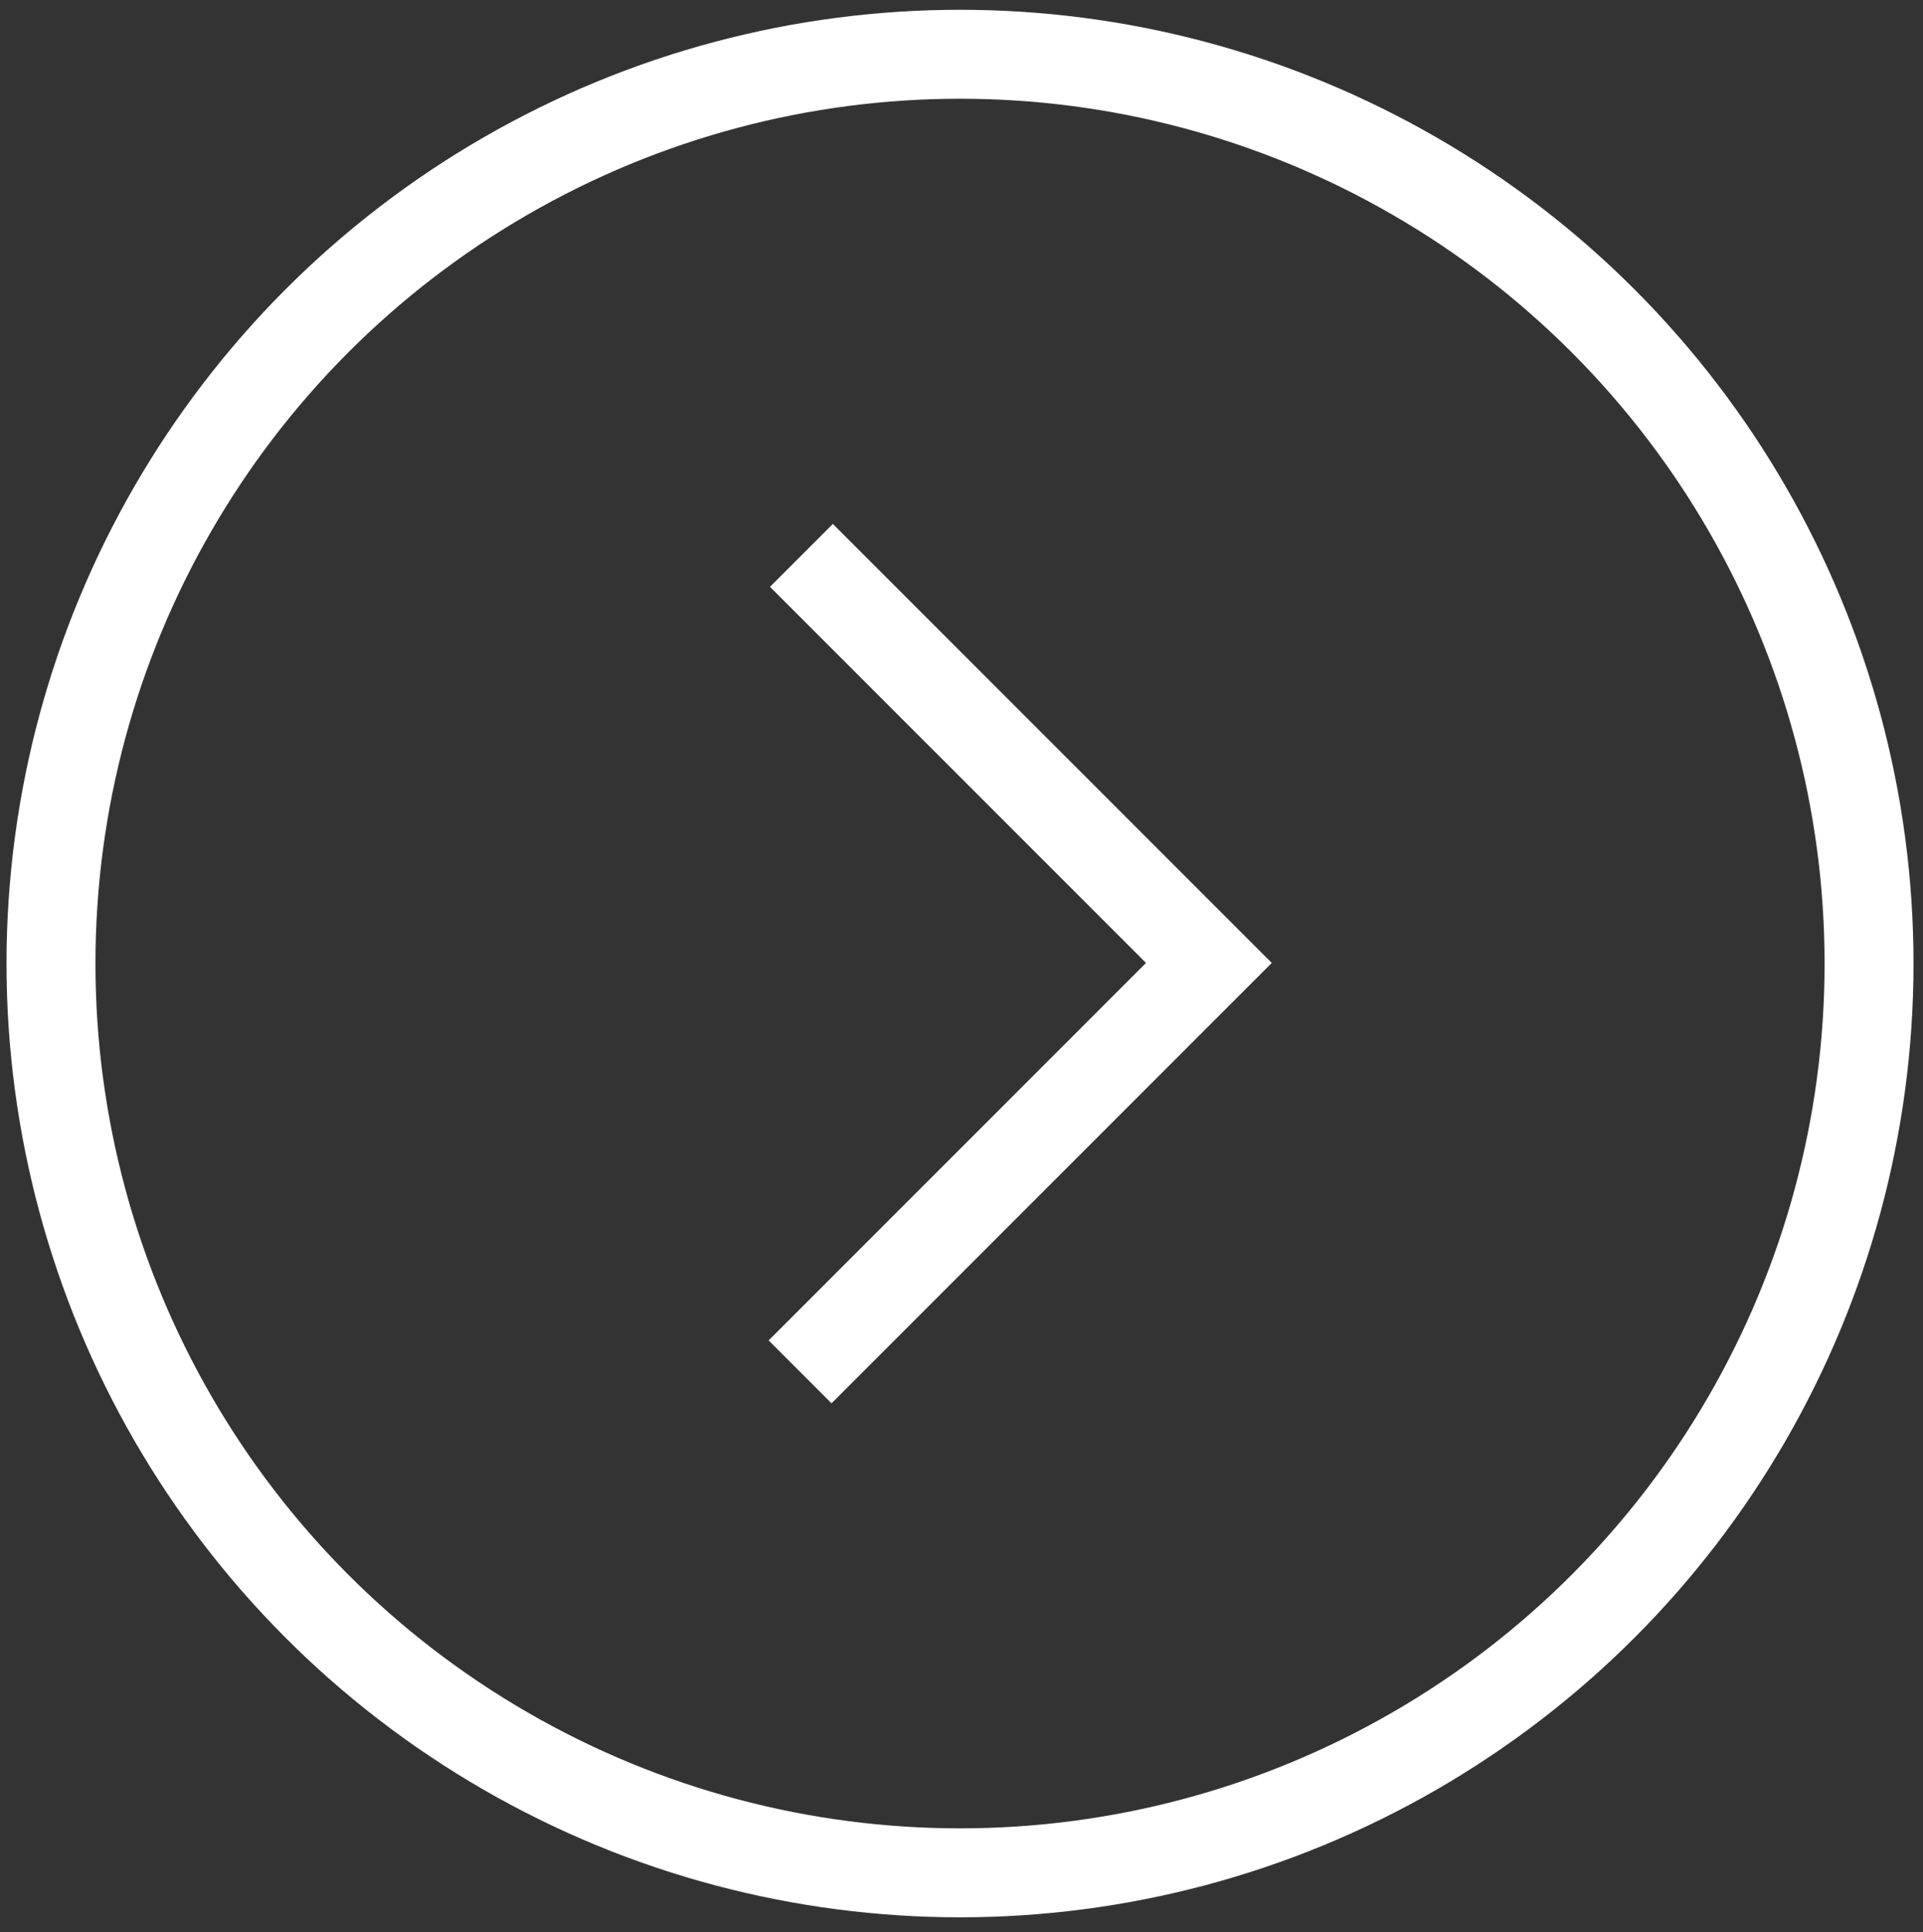
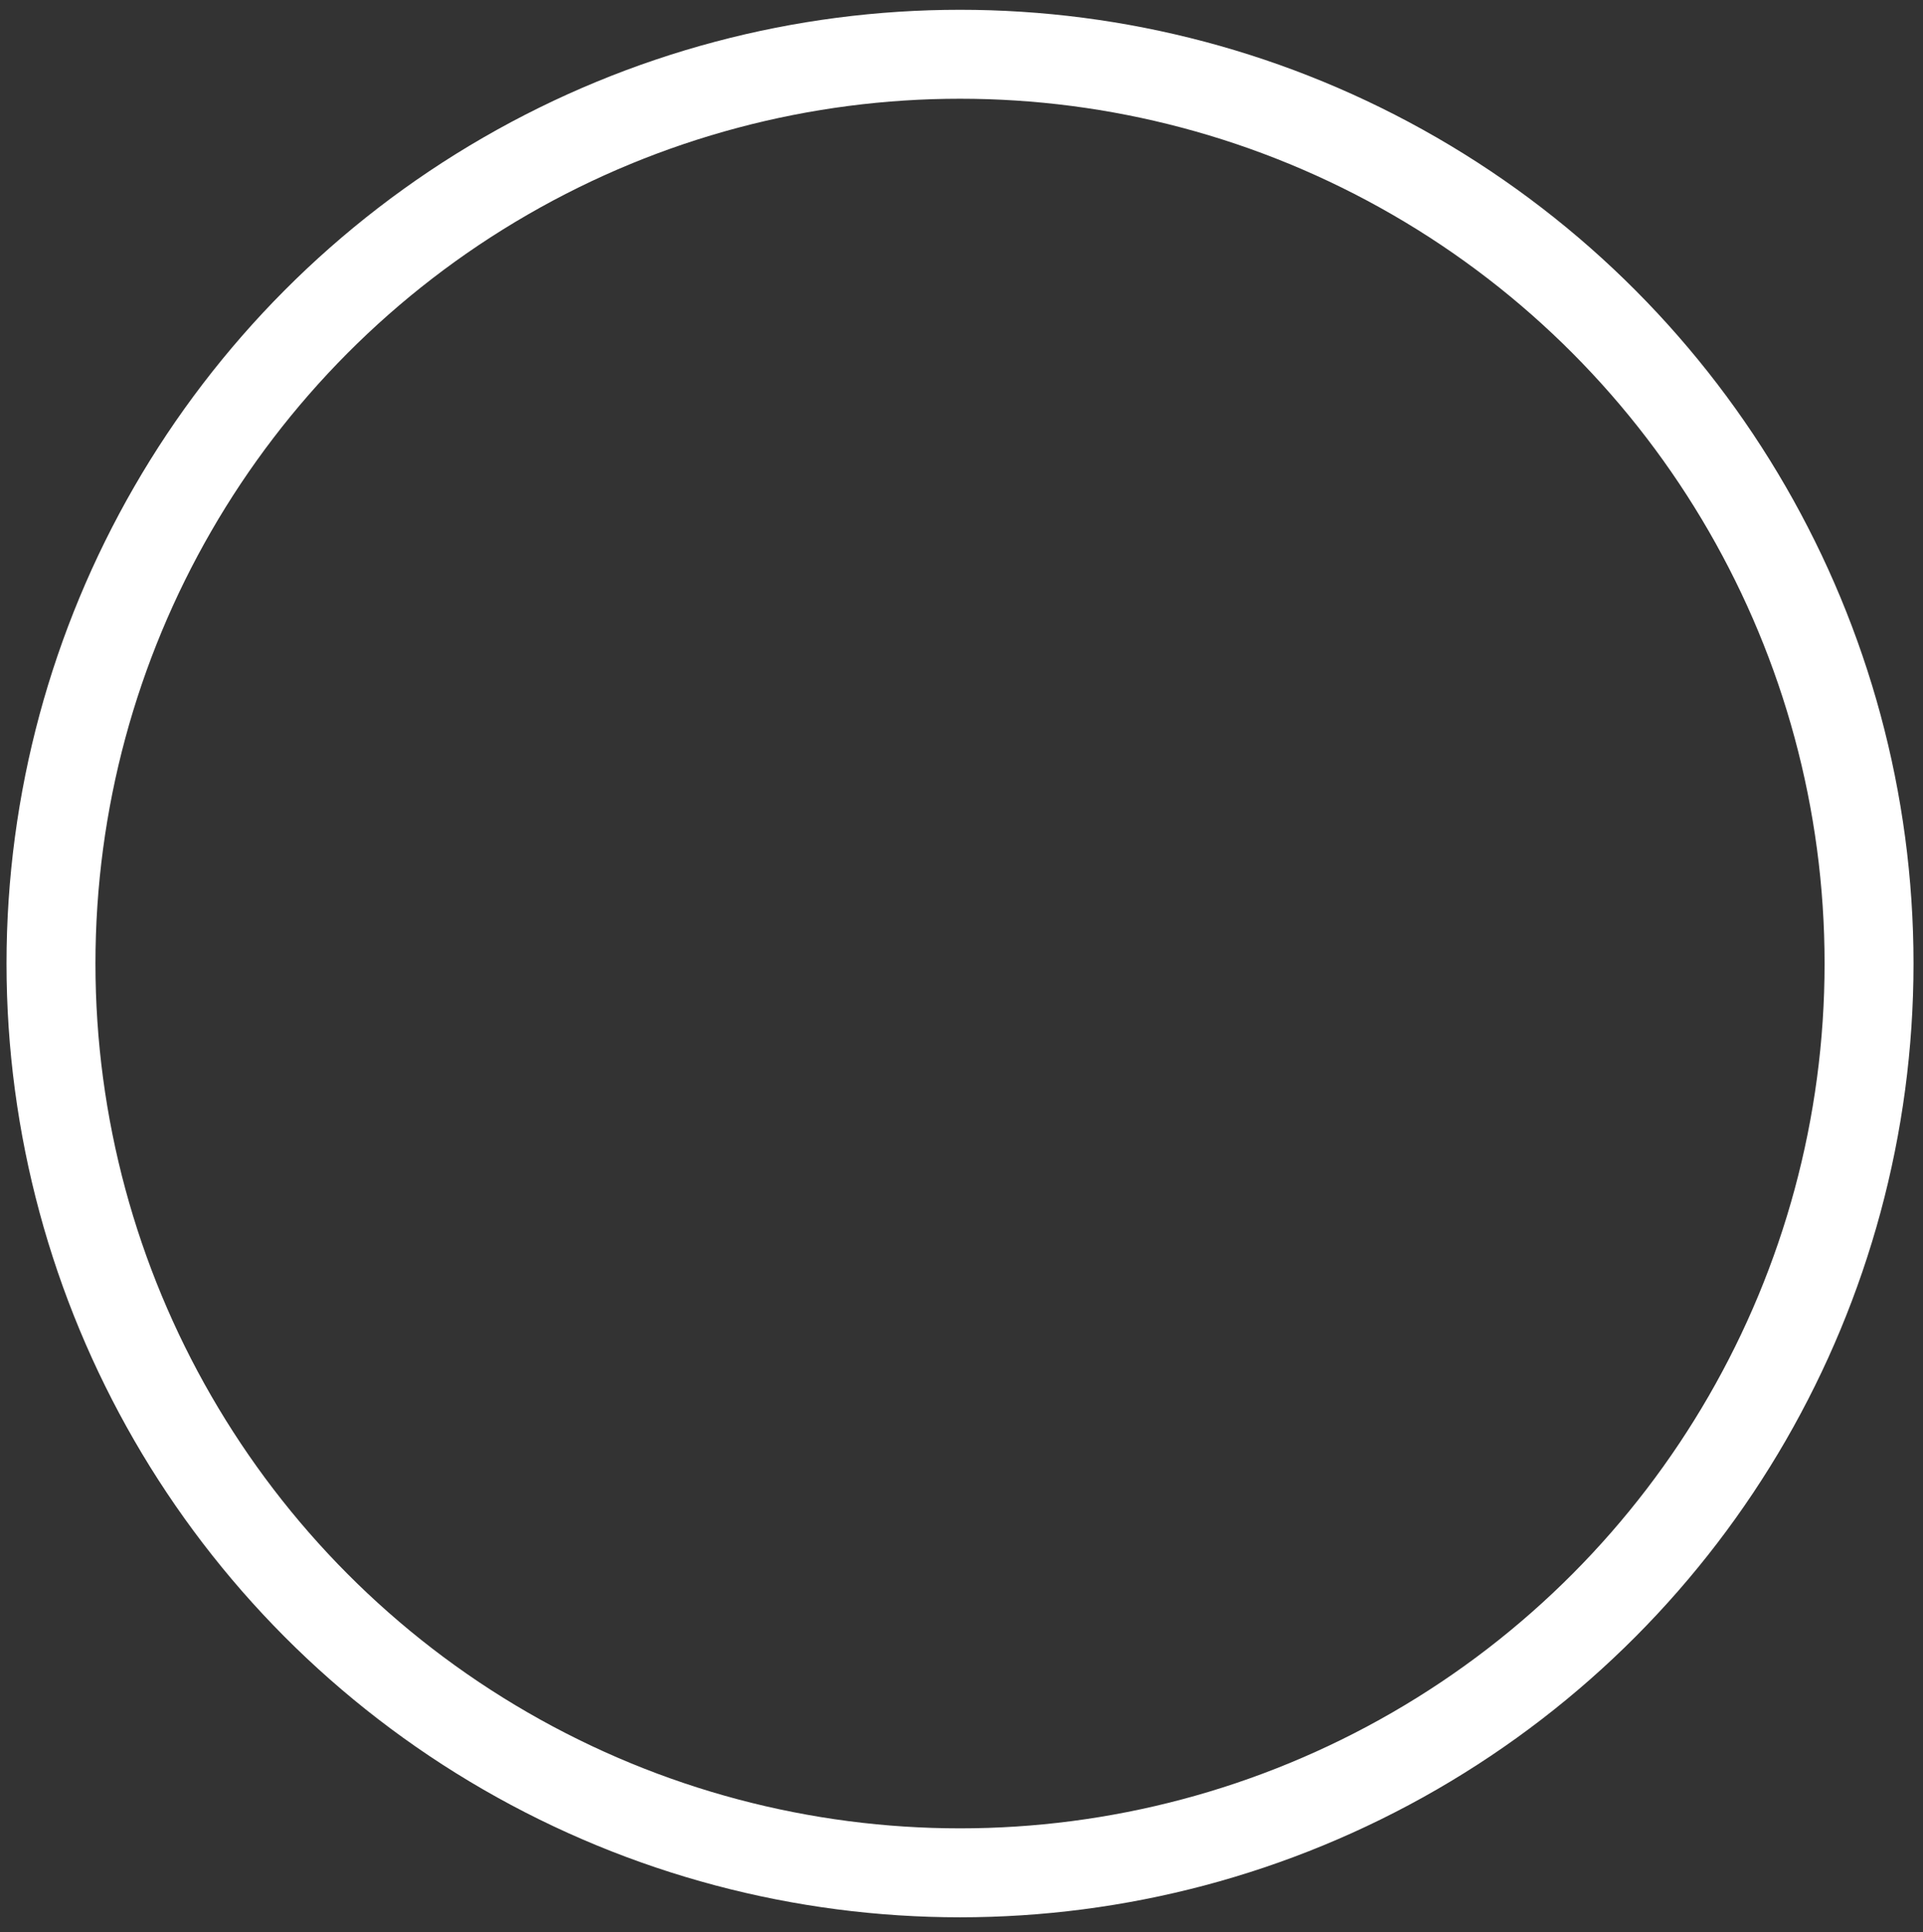
<svg xmlns="http://www.w3.org/2000/svg" viewBox="0 0 129.74 130.31" fill="none" stroke="#fff" stroke-width="6">
  <rect x="0" y="0" width="129.74" height="130.31" fill="#333333" stroke="none" />
  <circle cx="64.77" cy="64.99" r="61.33" />
-   <path d="M54.07 37.46l27.49 27.49-27.58 27.58" stroke-miterlimit="10" />
</svg>